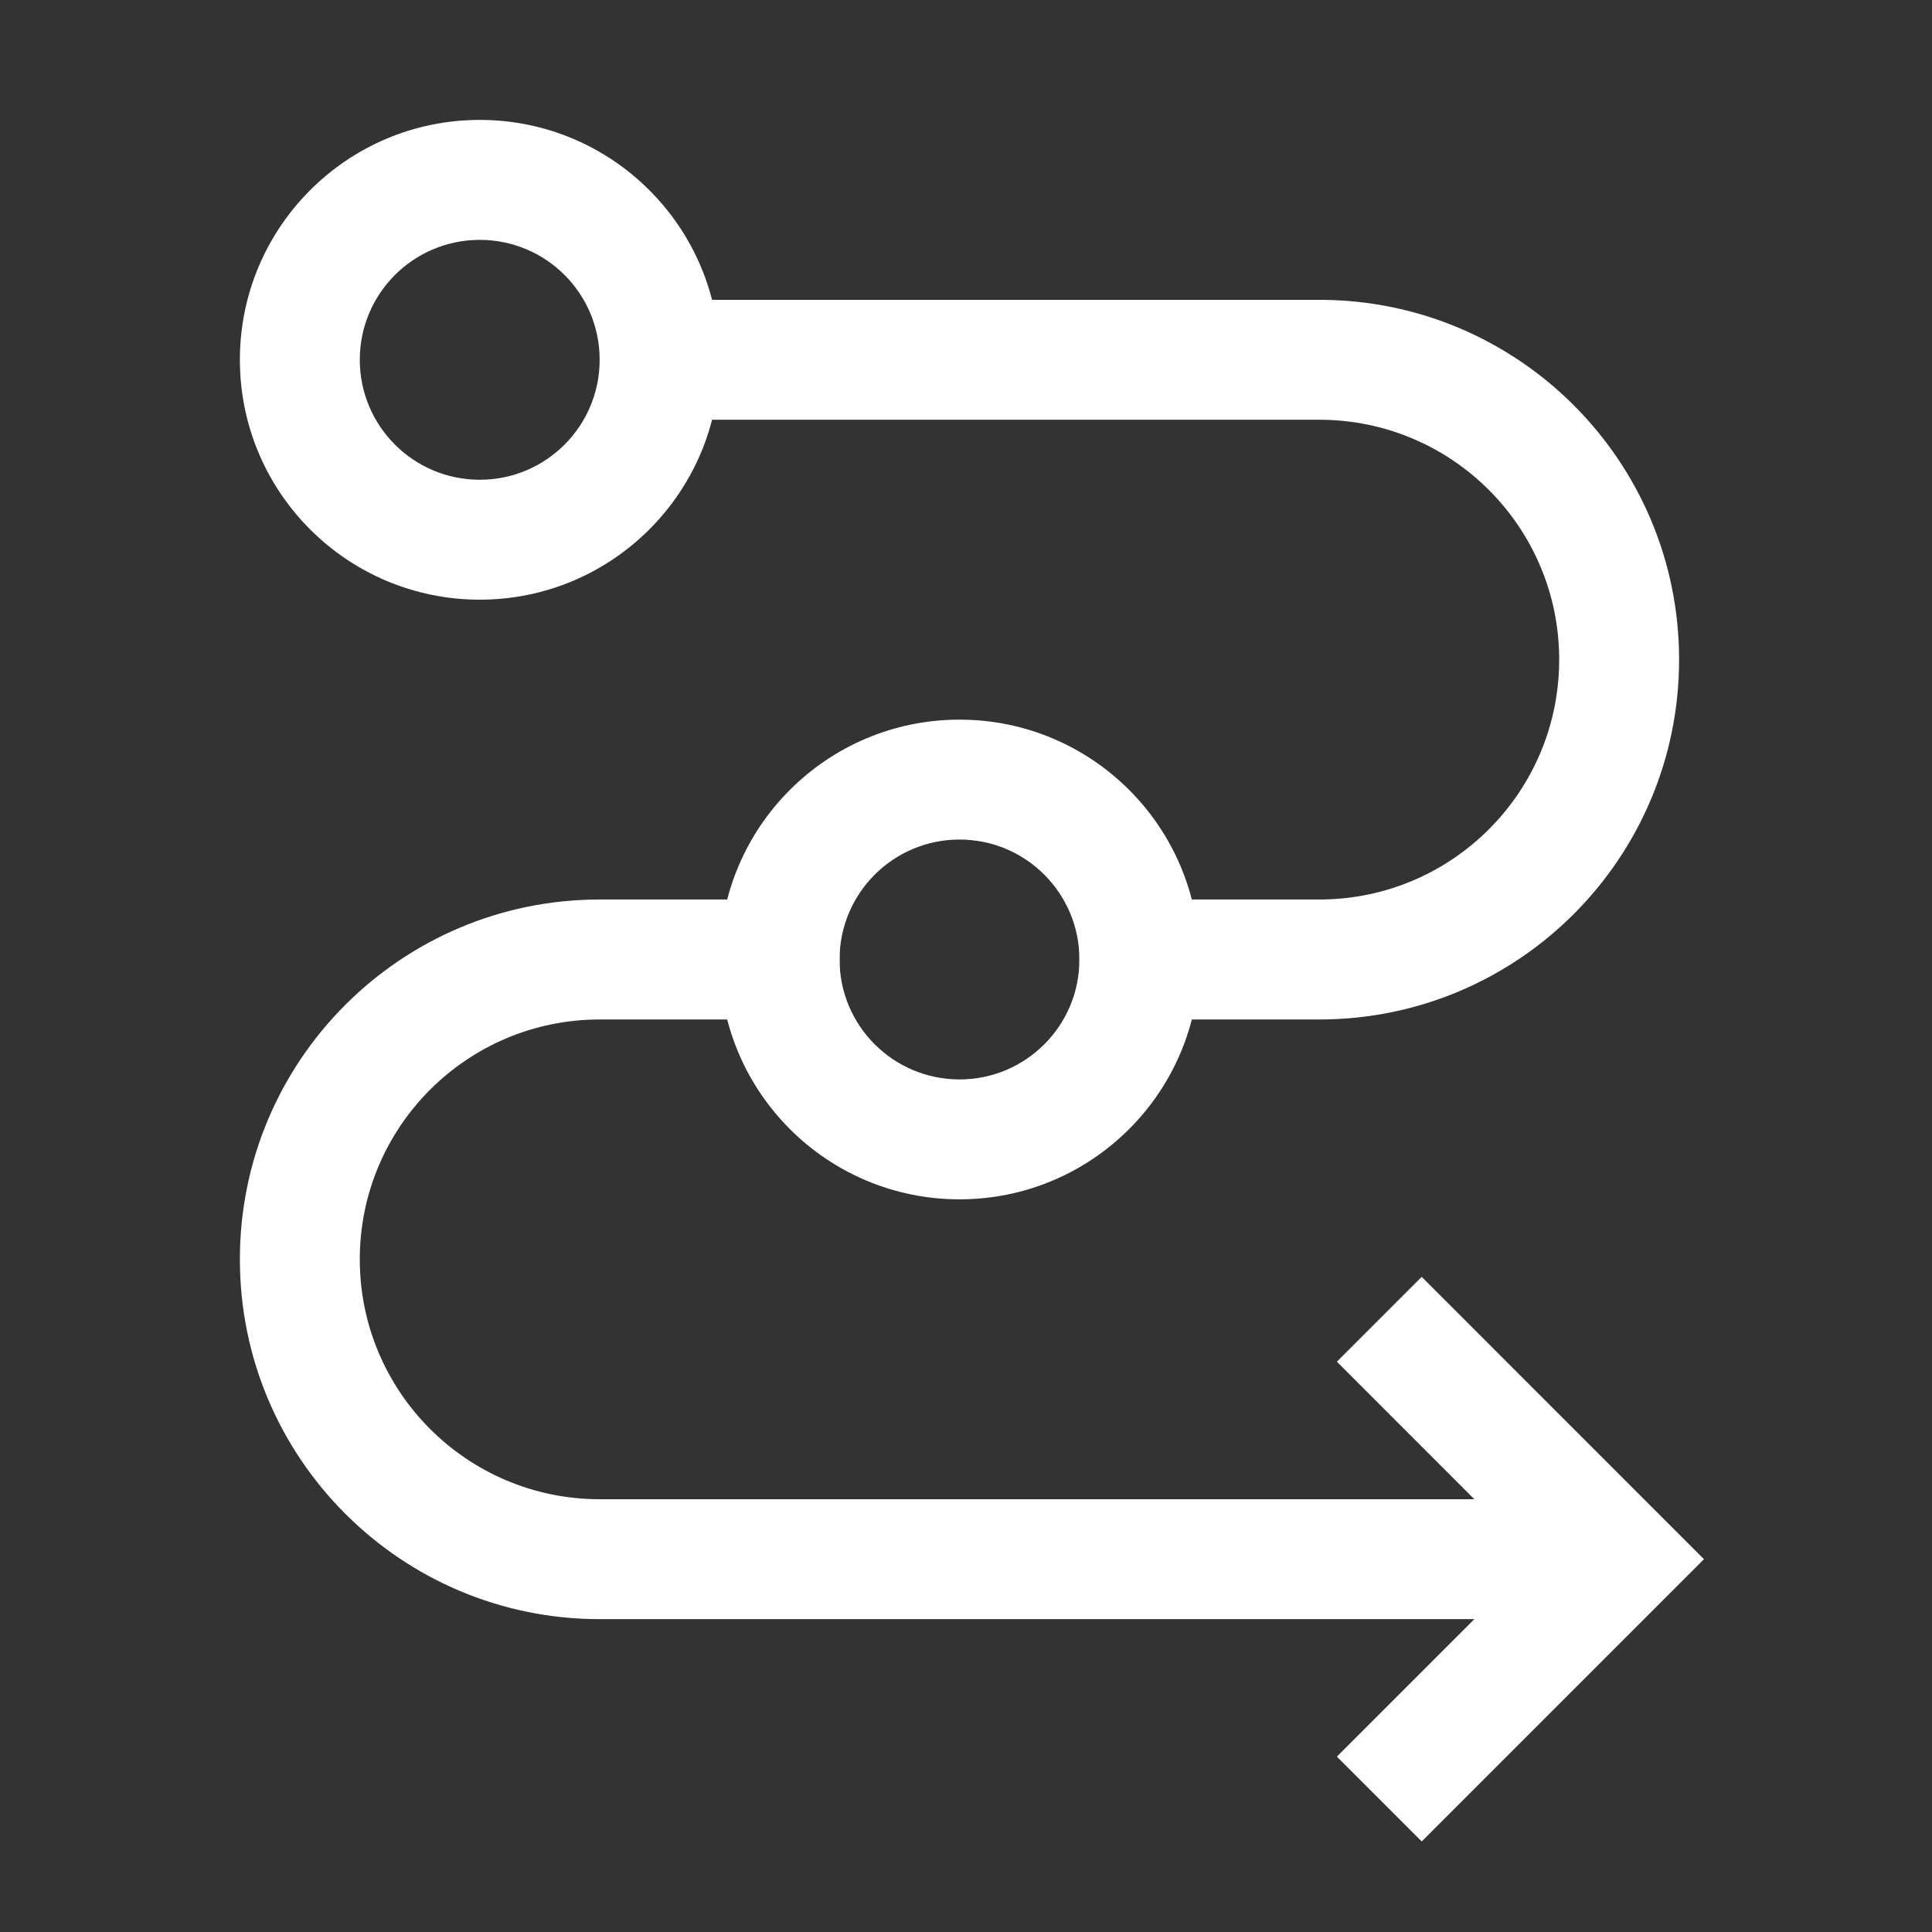
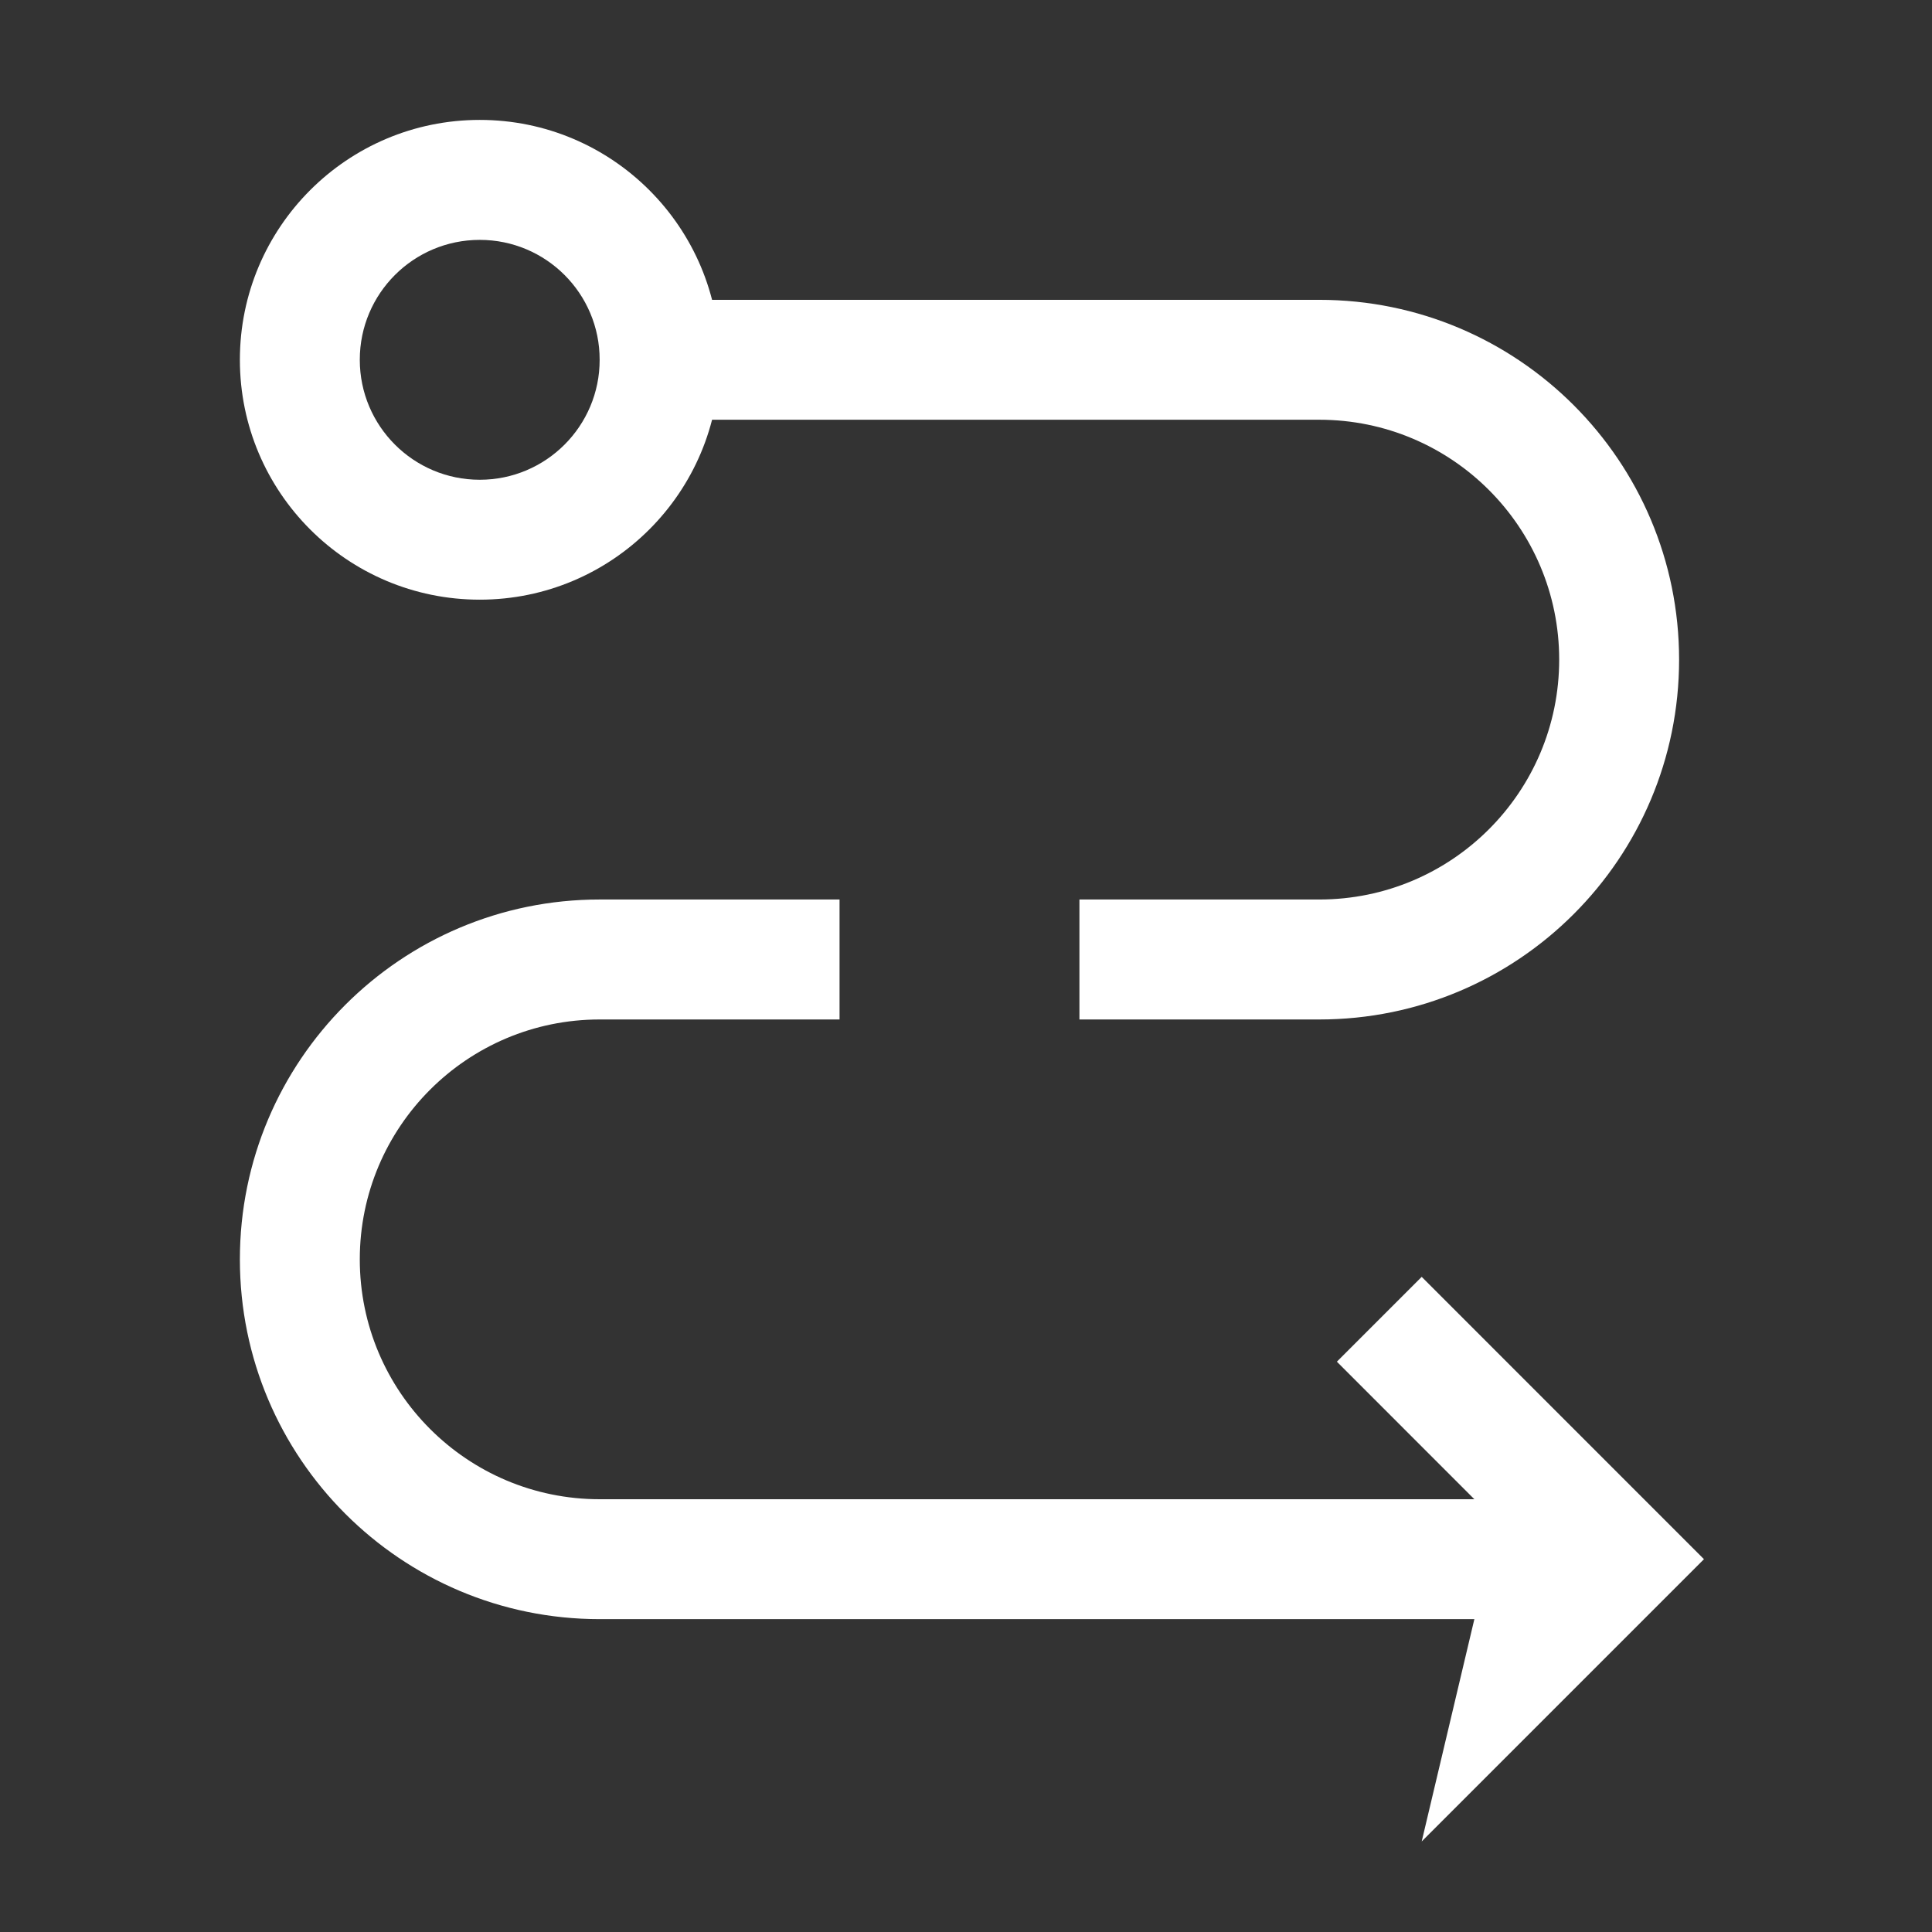
<svg xmlns="http://www.w3.org/2000/svg" width="31" height="31" viewBox="0 0 31 31" fill="none">
  <rect x="0" y="0" width="31" height="31" fill="#333333" stroke="none" />
  <path fill-rule="evenodd" clip-rule="evenodd" d="M5.773 5.773C5.773 6.836 6.635 7.698 7.698 7.698C8.761 7.698 9.622 6.836 9.622 5.773C9.622 4.71 8.761 3.849 7.698 3.849C6.635 3.849 5.773 4.71 5.773 5.773ZM7.698 1.924C5.572 1.924 3.849 3.648 3.849 5.773C3.849 7.899 5.572 9.622 7.698 9.622C9.823 9.622 11.547 7.899 11.547 5.773C11.547 3.648 9.823 1.924 7.698 1.924Z" fill="white" />
-   <path fill-rule="evenodd" clip-rule="evenodd" d="M13.471 15.396C13.471 16.458 14.333 17.32 15.396 17.32C16.459 17.32 17.32 16.458 17.32 15.396C17.32 14.333 16.459 13.471 15.396 13.471C14.333 13.471 13.471 14.333 13.471 15.396ZM15.396 11.547C13.27 11.547 11.547 13.27 11.547 15.396C11.547 17.521 13.27 19.244 15.396 19.244C17.521 19.244 19.245 17.521 19.245 15.396C19.245 13.27 17.521 11.547 15.396 11.547Z" fill="white" />
-   <path fill-rule="evenodd" clip-rule="evenodd" d="M9.622 4.811H21.169C24.358 4.811 26.942 7.396 26.942 10.584C26.942 13.773 24.358 16.358 21.169 16.358H17.32V14.433H21.169C23.295 14.433 25.018 12.71 25.018 10.584C25.018 8.459 23.295 6.735 21.169 6.735H9.622V4.811ZM3.849 20.207C3.849 17.018 6.434 14.433 9.622 14.433H13.471V16.358H9.622C7.497 16.358 5.773 18.081 5.773 20.207C5.773 22.332 7.497 24.056 9.622 24.056H23.657L21.451 21.849L22.812 20.488L27.341 25.018L22.812 29.547L21.451 28.186L23.657 25.98H9.622C6.434 25.98 3.849 23.395 3.849 20.207Z" fill="white" />
+   <path fill-rule="evenodd" clip-rule="evenodd" d="M9.622 4.811H21.169C24.358 4.811 26.942 7.396 26.942 10.584C26.942 13.773 24.358 16.358 21.169 16.358H17.32V14.433H21.169C23.295 14.433 25.018 12.71 25.018 10.584C25.018 8.459 23.295 6.735 21.169 6.735H9.622V4.811ZM3.849 20.207C3.849 17.018 6.434 14.433 9.622 14.433H13.471V16.358H9.622C7.497 16.358 5.773 18.081 5.773 20.207C5.773 22.332 7.497 24.056 9.622 24.056H23.657L21.451 21.849L22.812 20.488L27.341 25.018L22.812 29.547L23.657 25.98H9.622C6.434 25.98 3.849 23.395 3.849 20.207Z" fill="white" />
</svg>